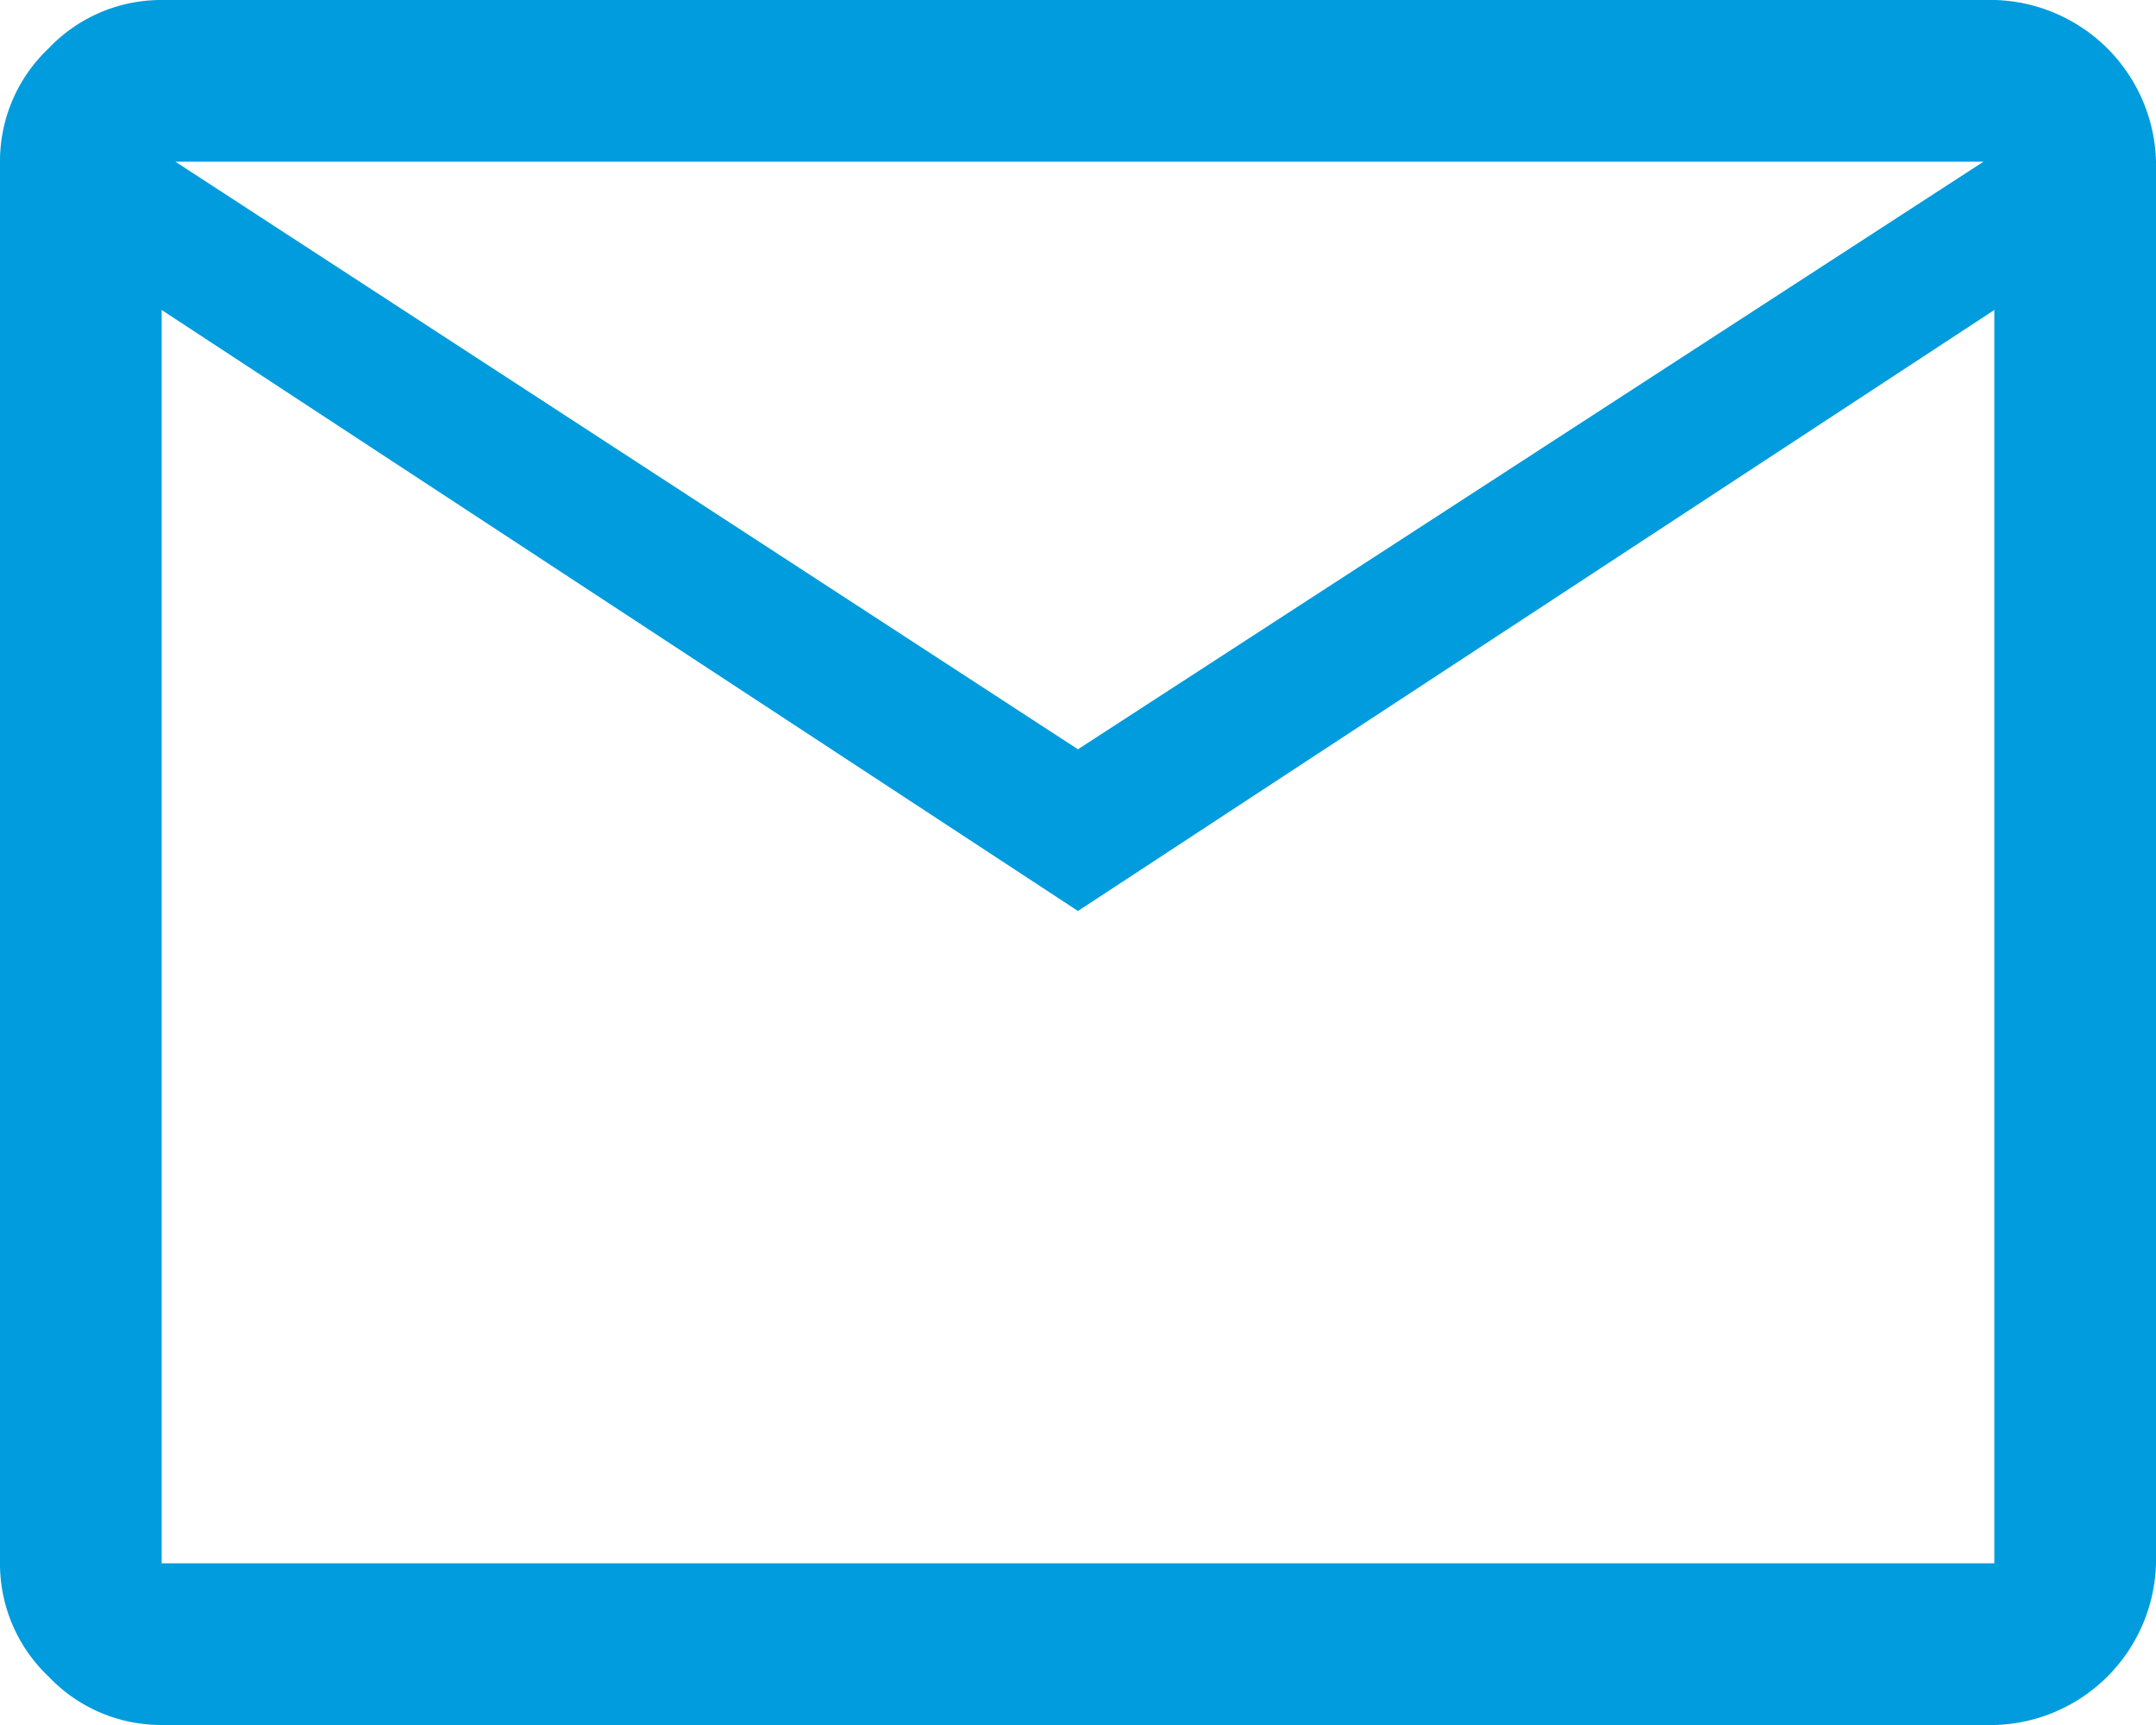
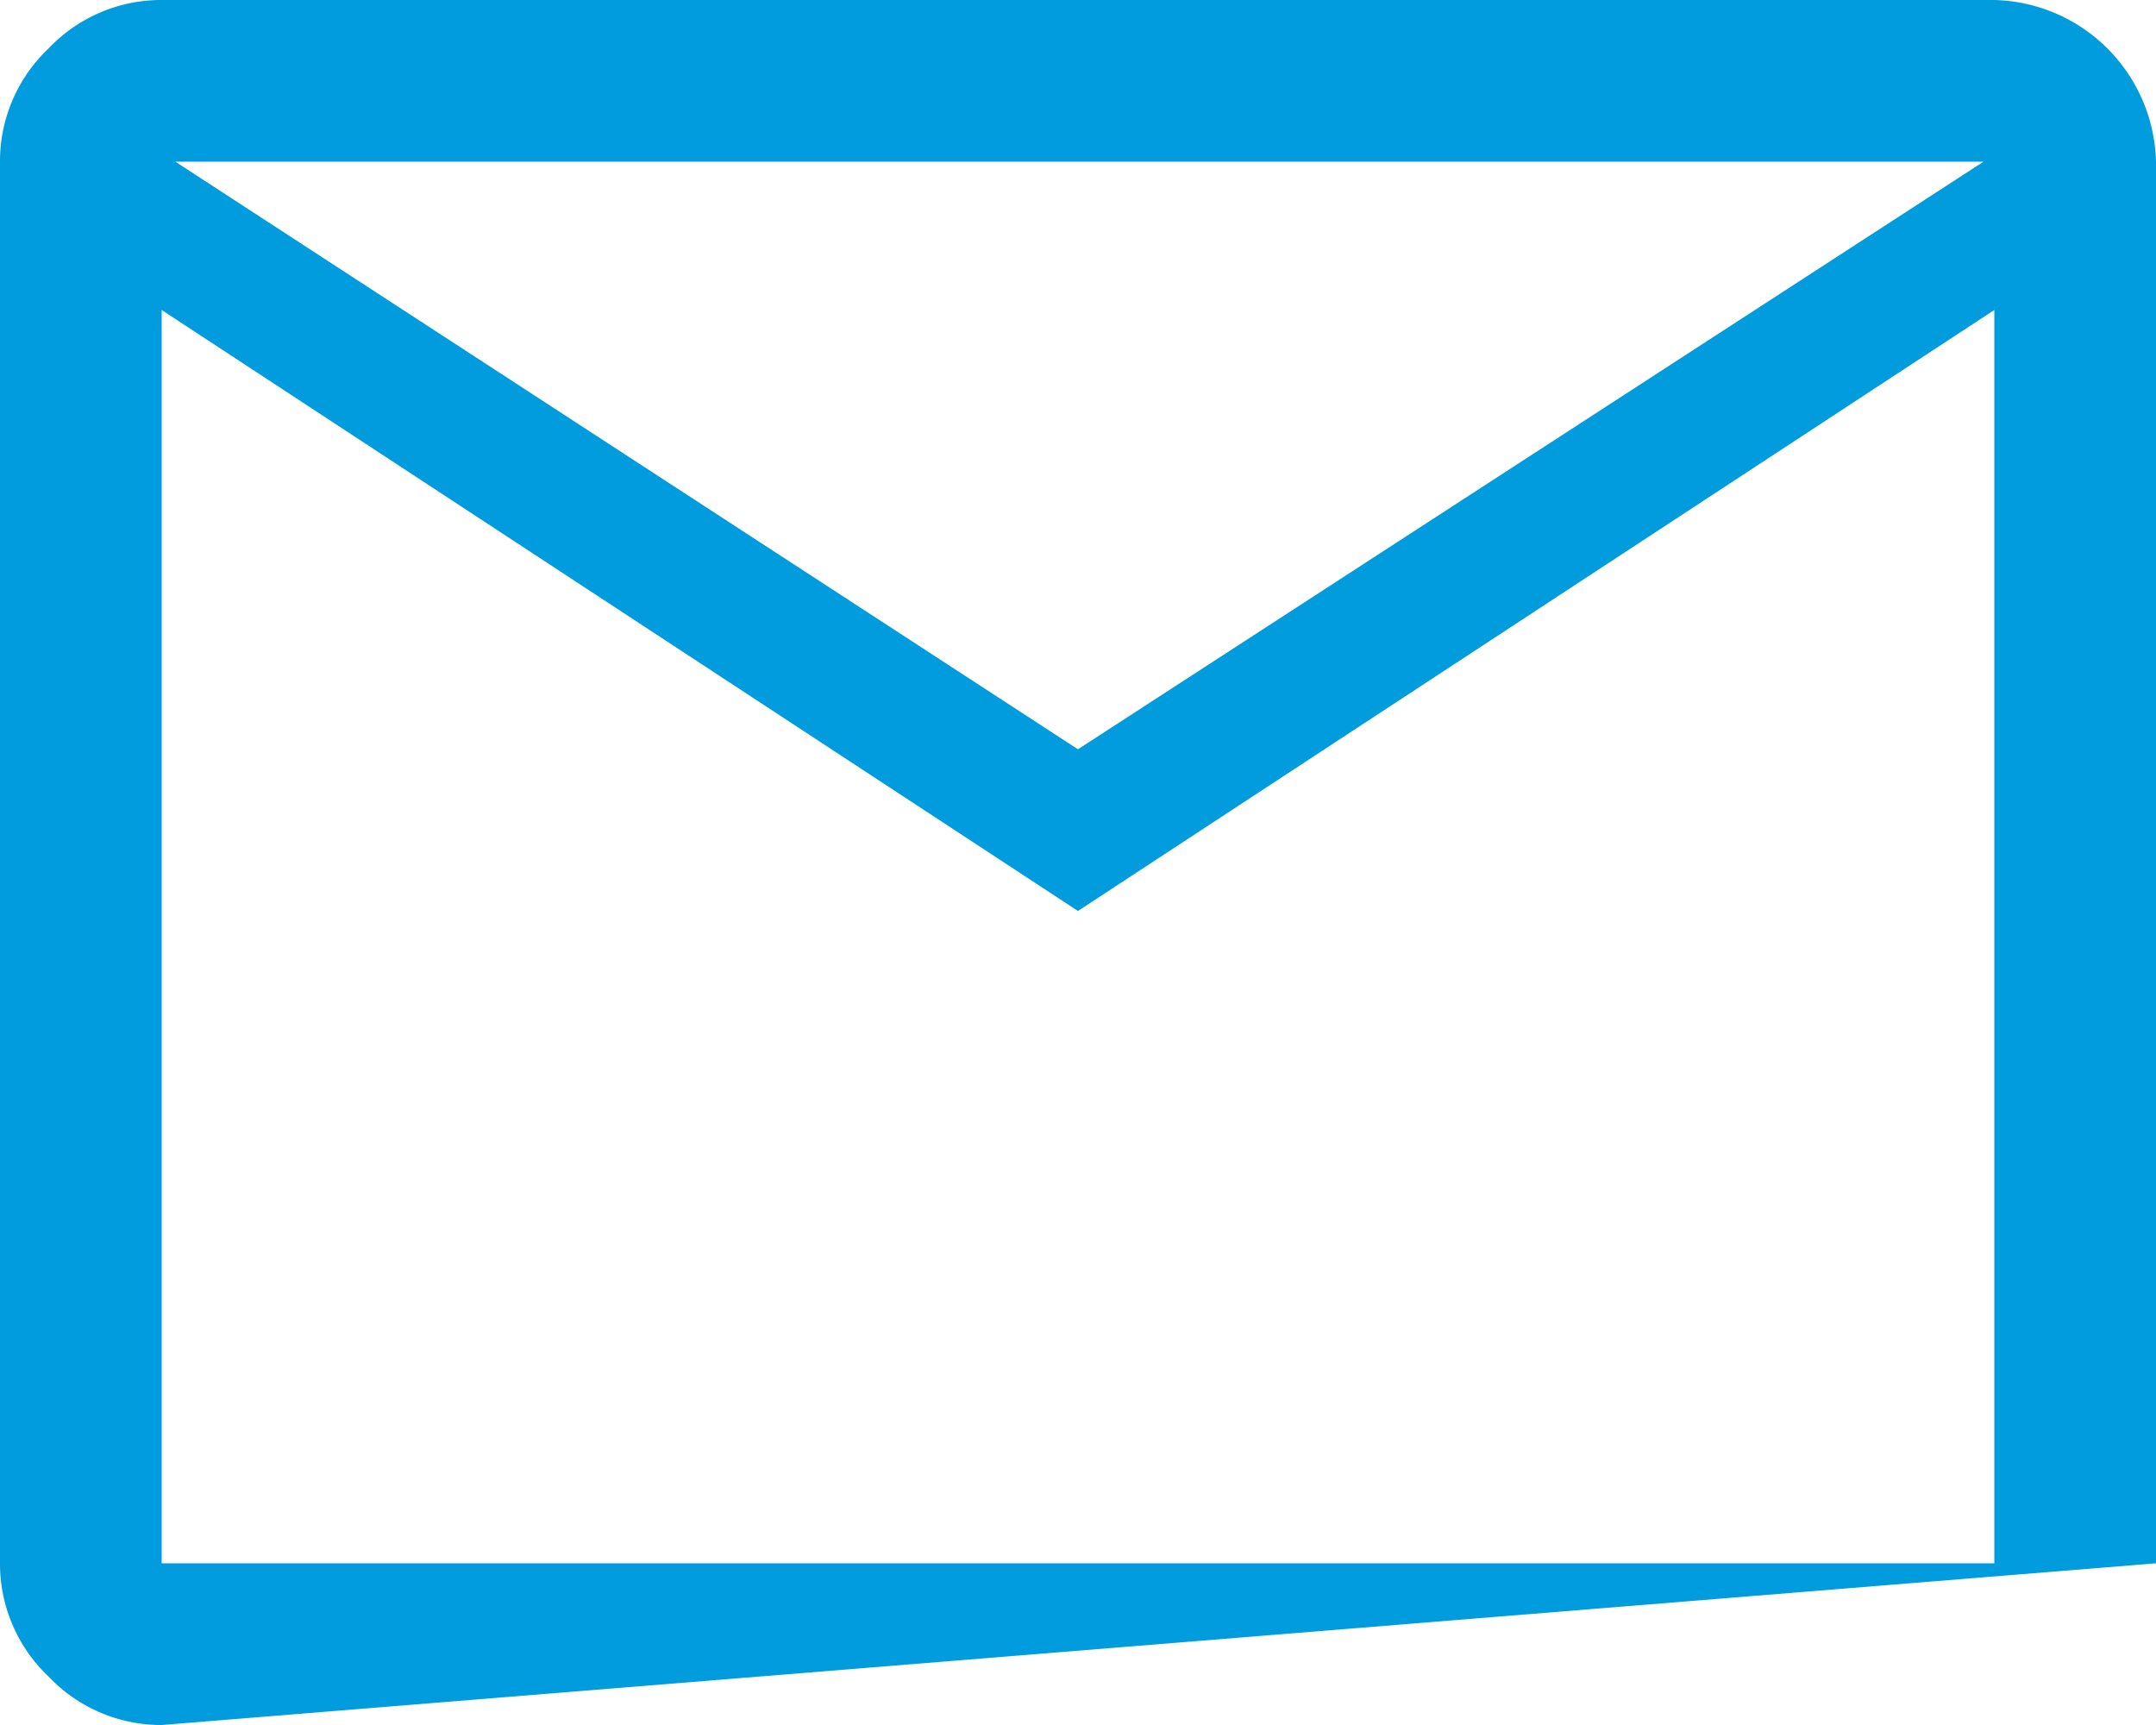
<svg xmlns="http://www.w3.org/2000/svg" width="27.045" height="21.636" viewBox="0 0 27.045 21.636">
-   <path id="mail_FILL0_wght400_GRAD0_opsz48_1_" data-name="mail_FILL0_wght400_GRAD0_opsz48 (1)" d="M6.028,29.636a1.946,1.946,0,0,1-1.42-.609A1.946,1.946,0,0,1,4,27.608V10.028a1.946,1.946,0,0,1,.609-1.42A1.946,1.946,0,0,1,6.028,8H29.017a2.08,2.08,0,0,1,2.028,2.028V27.608a2.08,2.08,0,0,1-2.028,2.028ZM17.522,19.426,6.028,11.888v15.72H29.017V11.888Zm0-2.028,11.359-7.37H6.2ZM6.028,11.888v0Z" transform="translate(-4 -8)" fill="#009cdd" />
+   <path id="mail_FILL0_wght400_GRAD0_opsz48_1_" data-name="mail_FILL0_wght400_GRAD0_opsz48 (1)" d="M6.028,29.636a1.946,1.946,0,0,1-1.42-.609A1.946,1.946,0,0,1,4,27.608V10.028a1.946,1.946,0,0,1,.609-1.42A1.946,1.946,0,0,1,6.028,8H29.017a2.08,2.08,0,0,1,2.028,2.028V27.608ZM17.522,19.426,6.028,11.888v15.72H29.017V11.888Zm0-2.028,11.359-7.37H6.2ZM6.028,11.888v0Z" transform="translate(-4 -8)" fill="#009cdd" />
</svg>